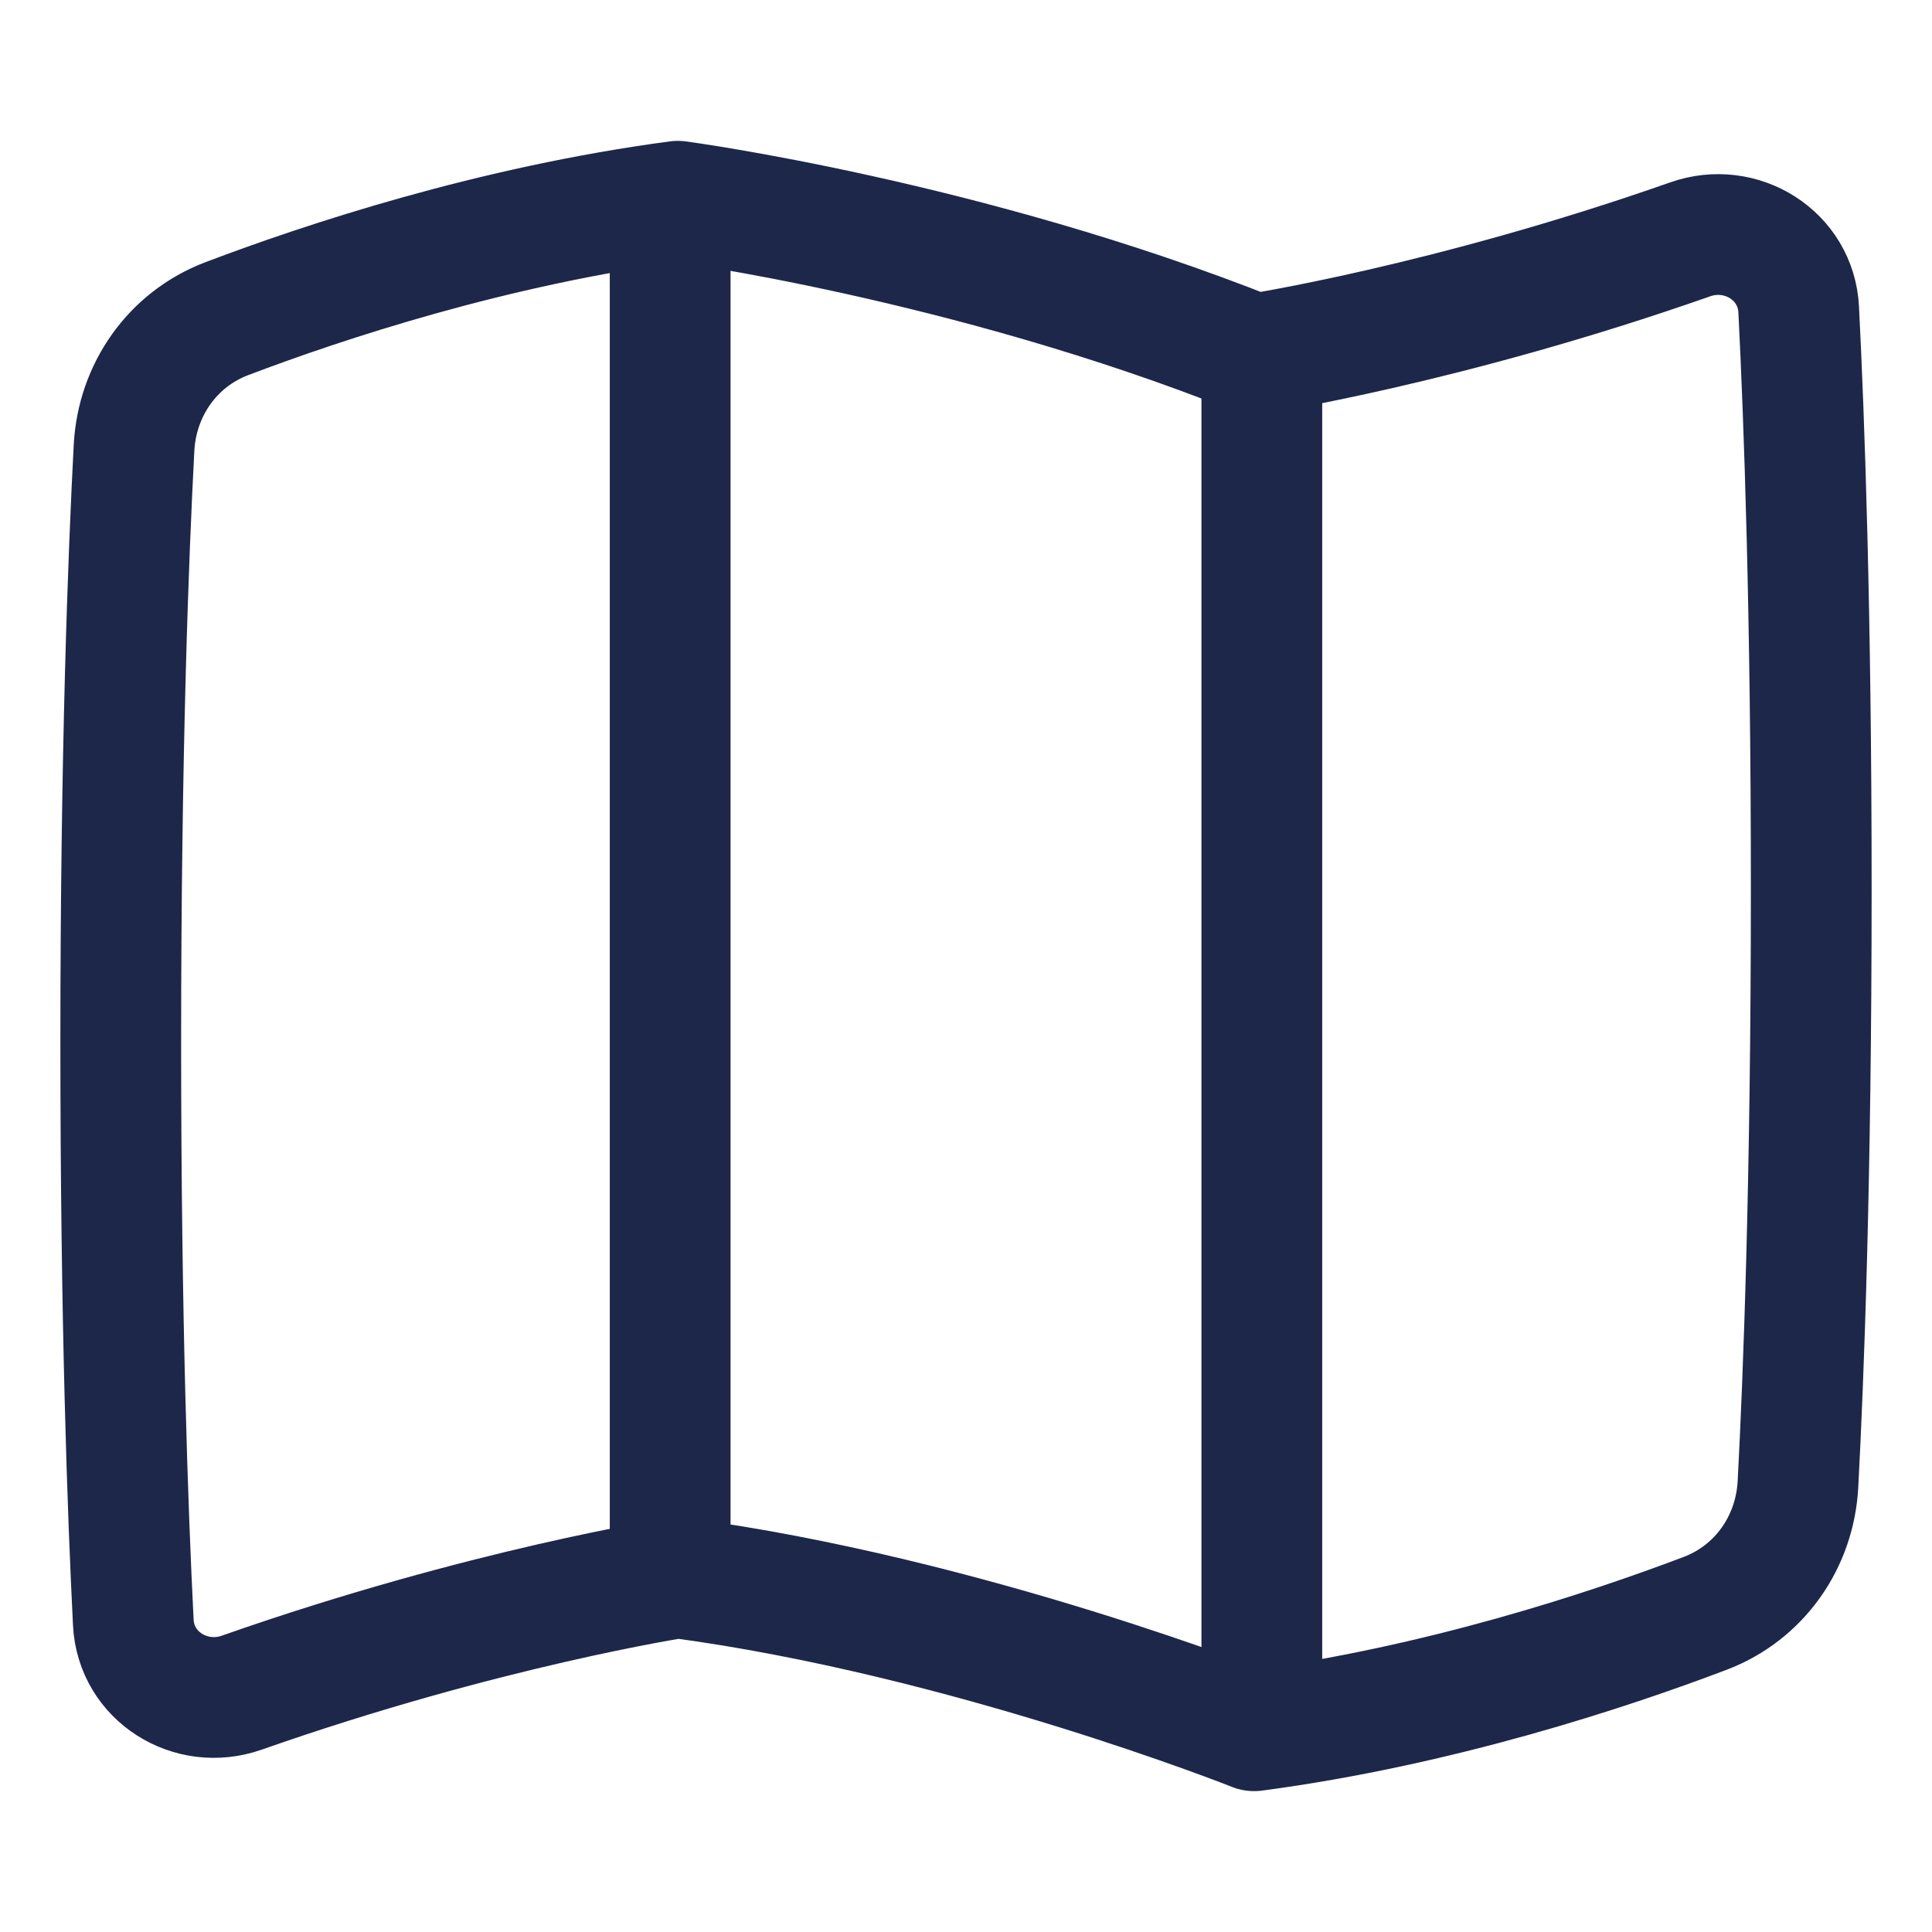
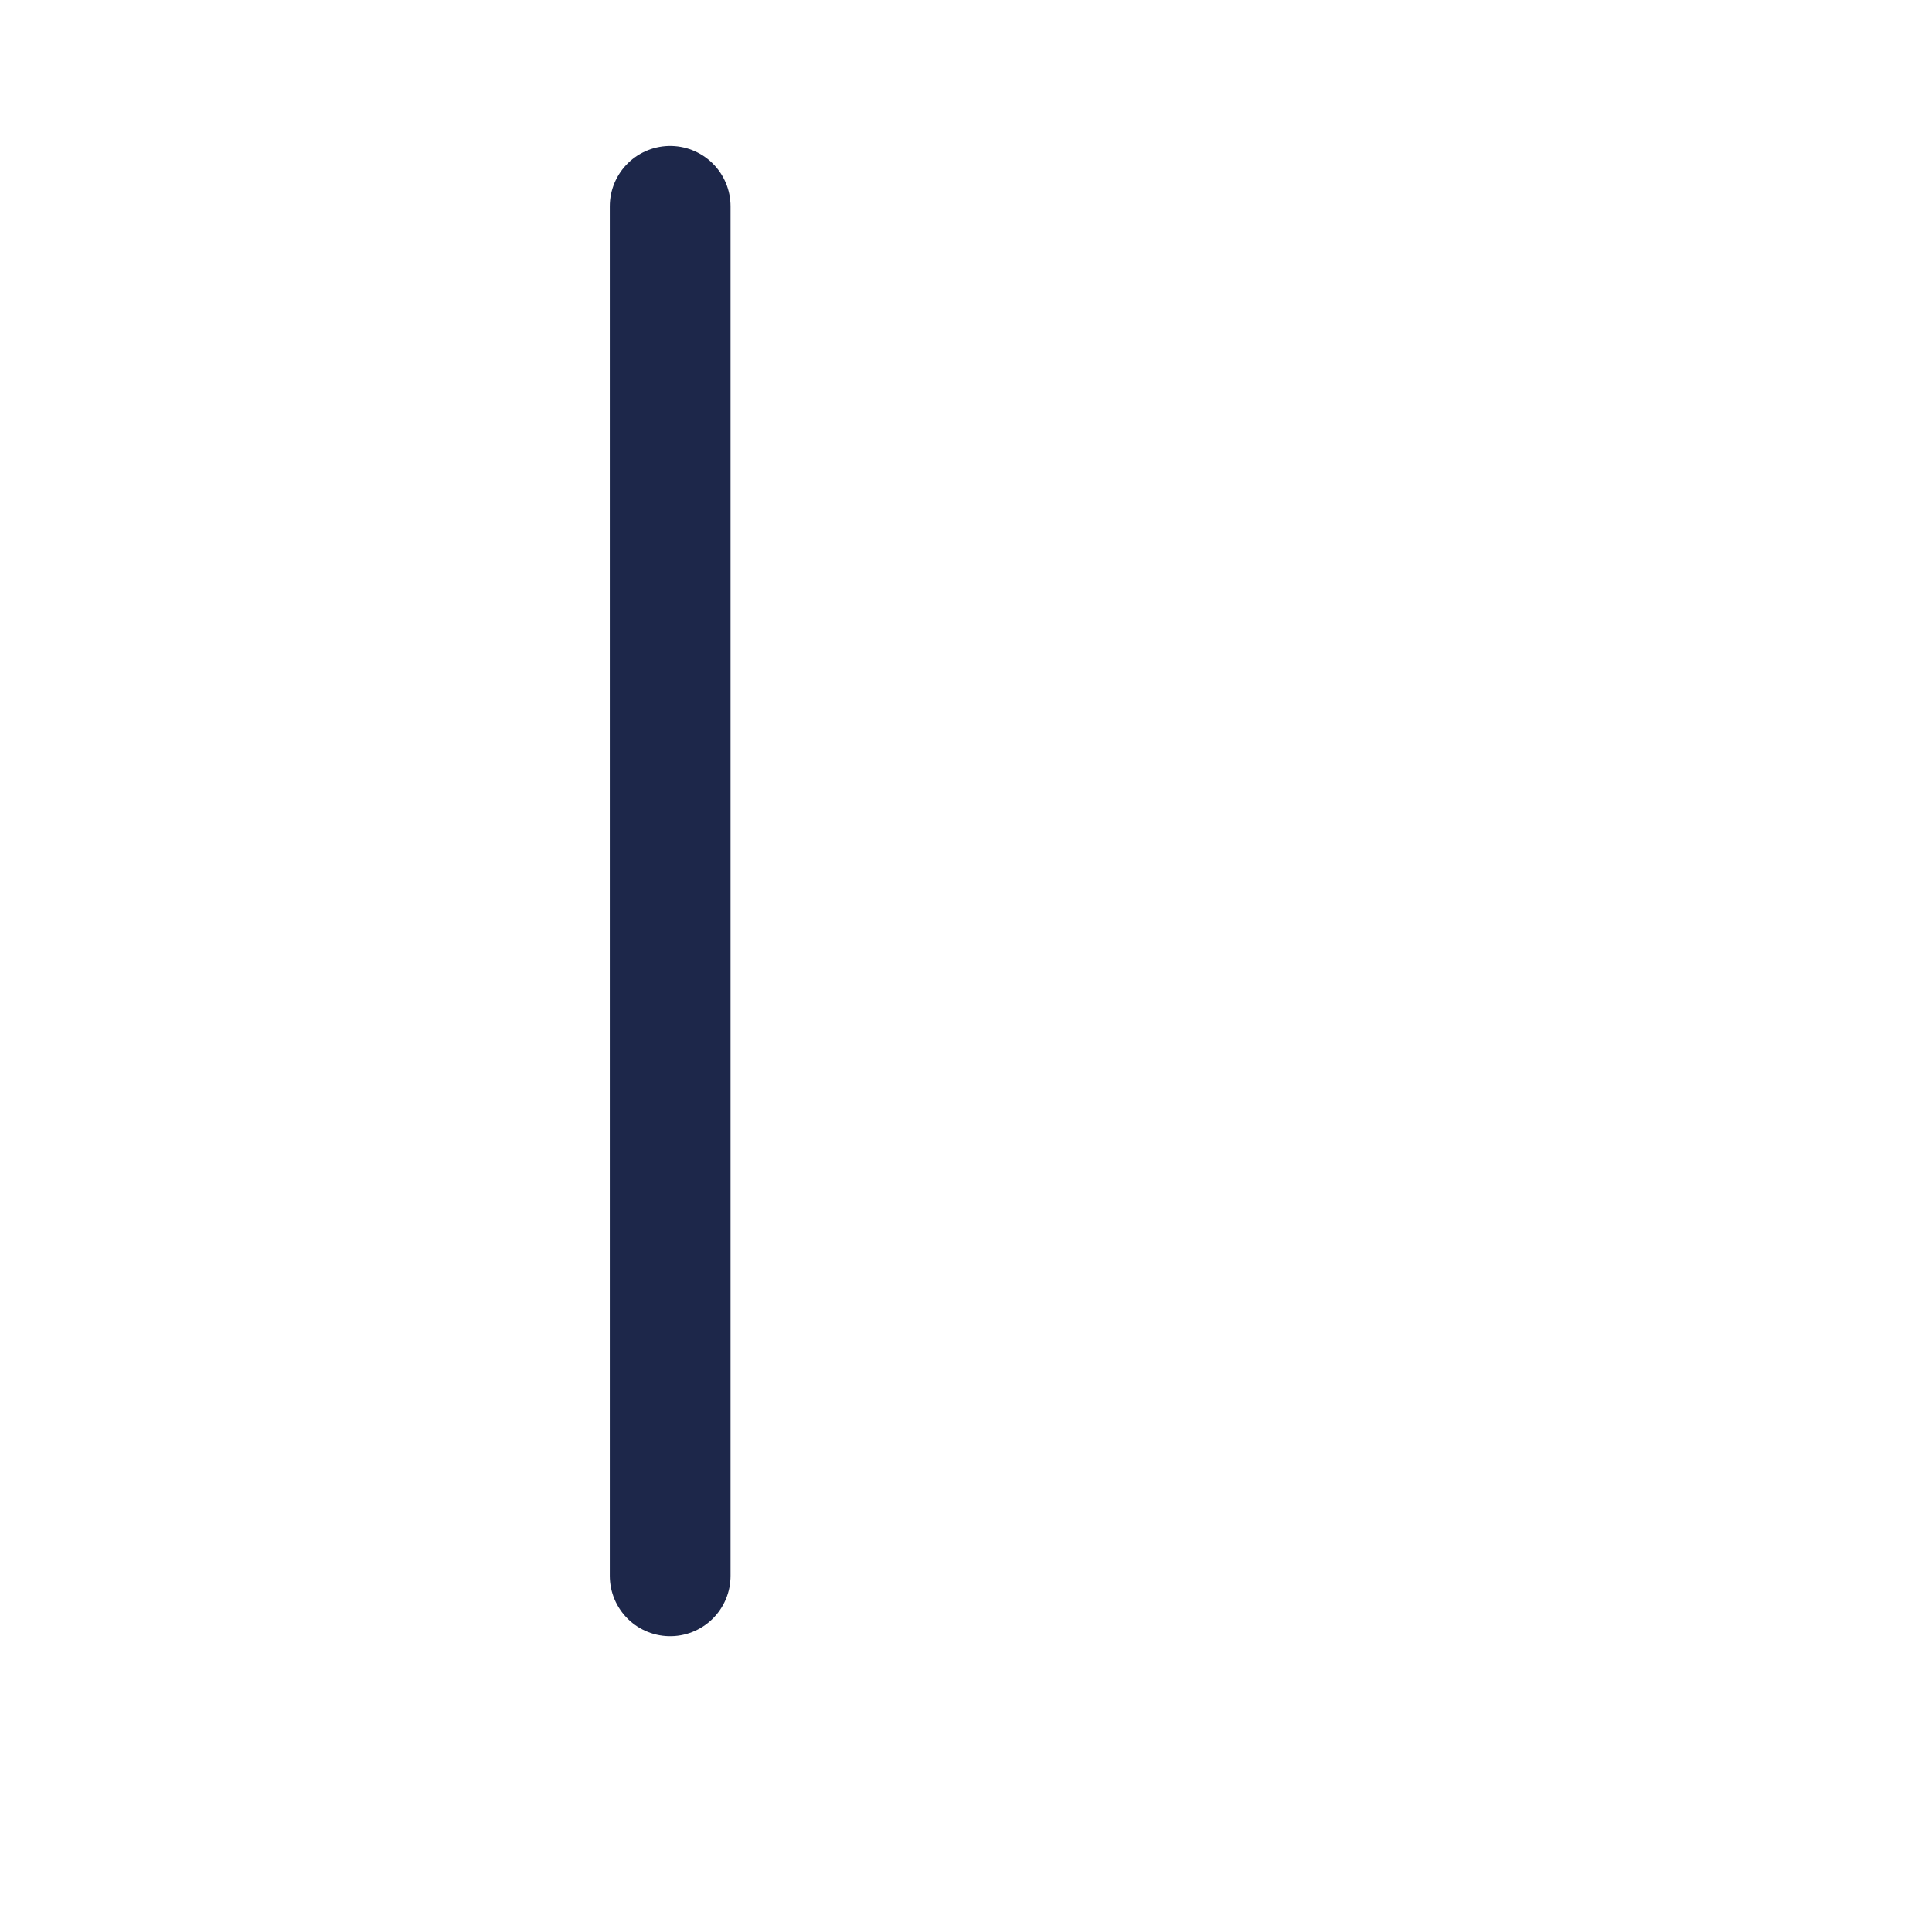
<svg xmlns="http://www.w3.org/2000/svg" width="48" height="48" viewBox="0 0 48 48" fill="none">
-   <path d="M16.84 5C12.253 5.609 8.057 6.998 5.635 7.917C4.286 8.429 3.406 9.687 3.33 11.127C3.19 13.781 3 18.706 3 25.9C3 32.778 3.174 37.582 3.312 40.31C3.379 41.651 4.739 42.499 6.006 42.054C12.036 39.936 16.84 39.2 16.84 39.2C24 40.15 31.159 43 31.159 43C35.747 42.391 39.943 41.002 42.365 40.083C43.714 39.571 44.594 38.313 44.67 36.873C44.81 34.218 45 29.294 45 22.1C45 15.222 44.826 10.418 44.688 7.69C44.621 6.349 43.261 5.501 41.994 5.946C35.964 8.064 31.16 8.8 31.16 8.8C24 5.95 16.84 5 16.84 5Z" stroke="#1D274A" stroke-width="3" stroke-linecap="round" stroke-linejoin="round" />
  <path d="M16.65 39.151V5.126" stroke="#1D274A" stroke-width="3" stroke-linecap="round" stroke-linejoin="round" />
-   <path d="M31.35 8.85V42.875" stroke="#1D274A" stroke-width="3" stroke-linecap="round" stroke-linejoin="round" />
</svg>